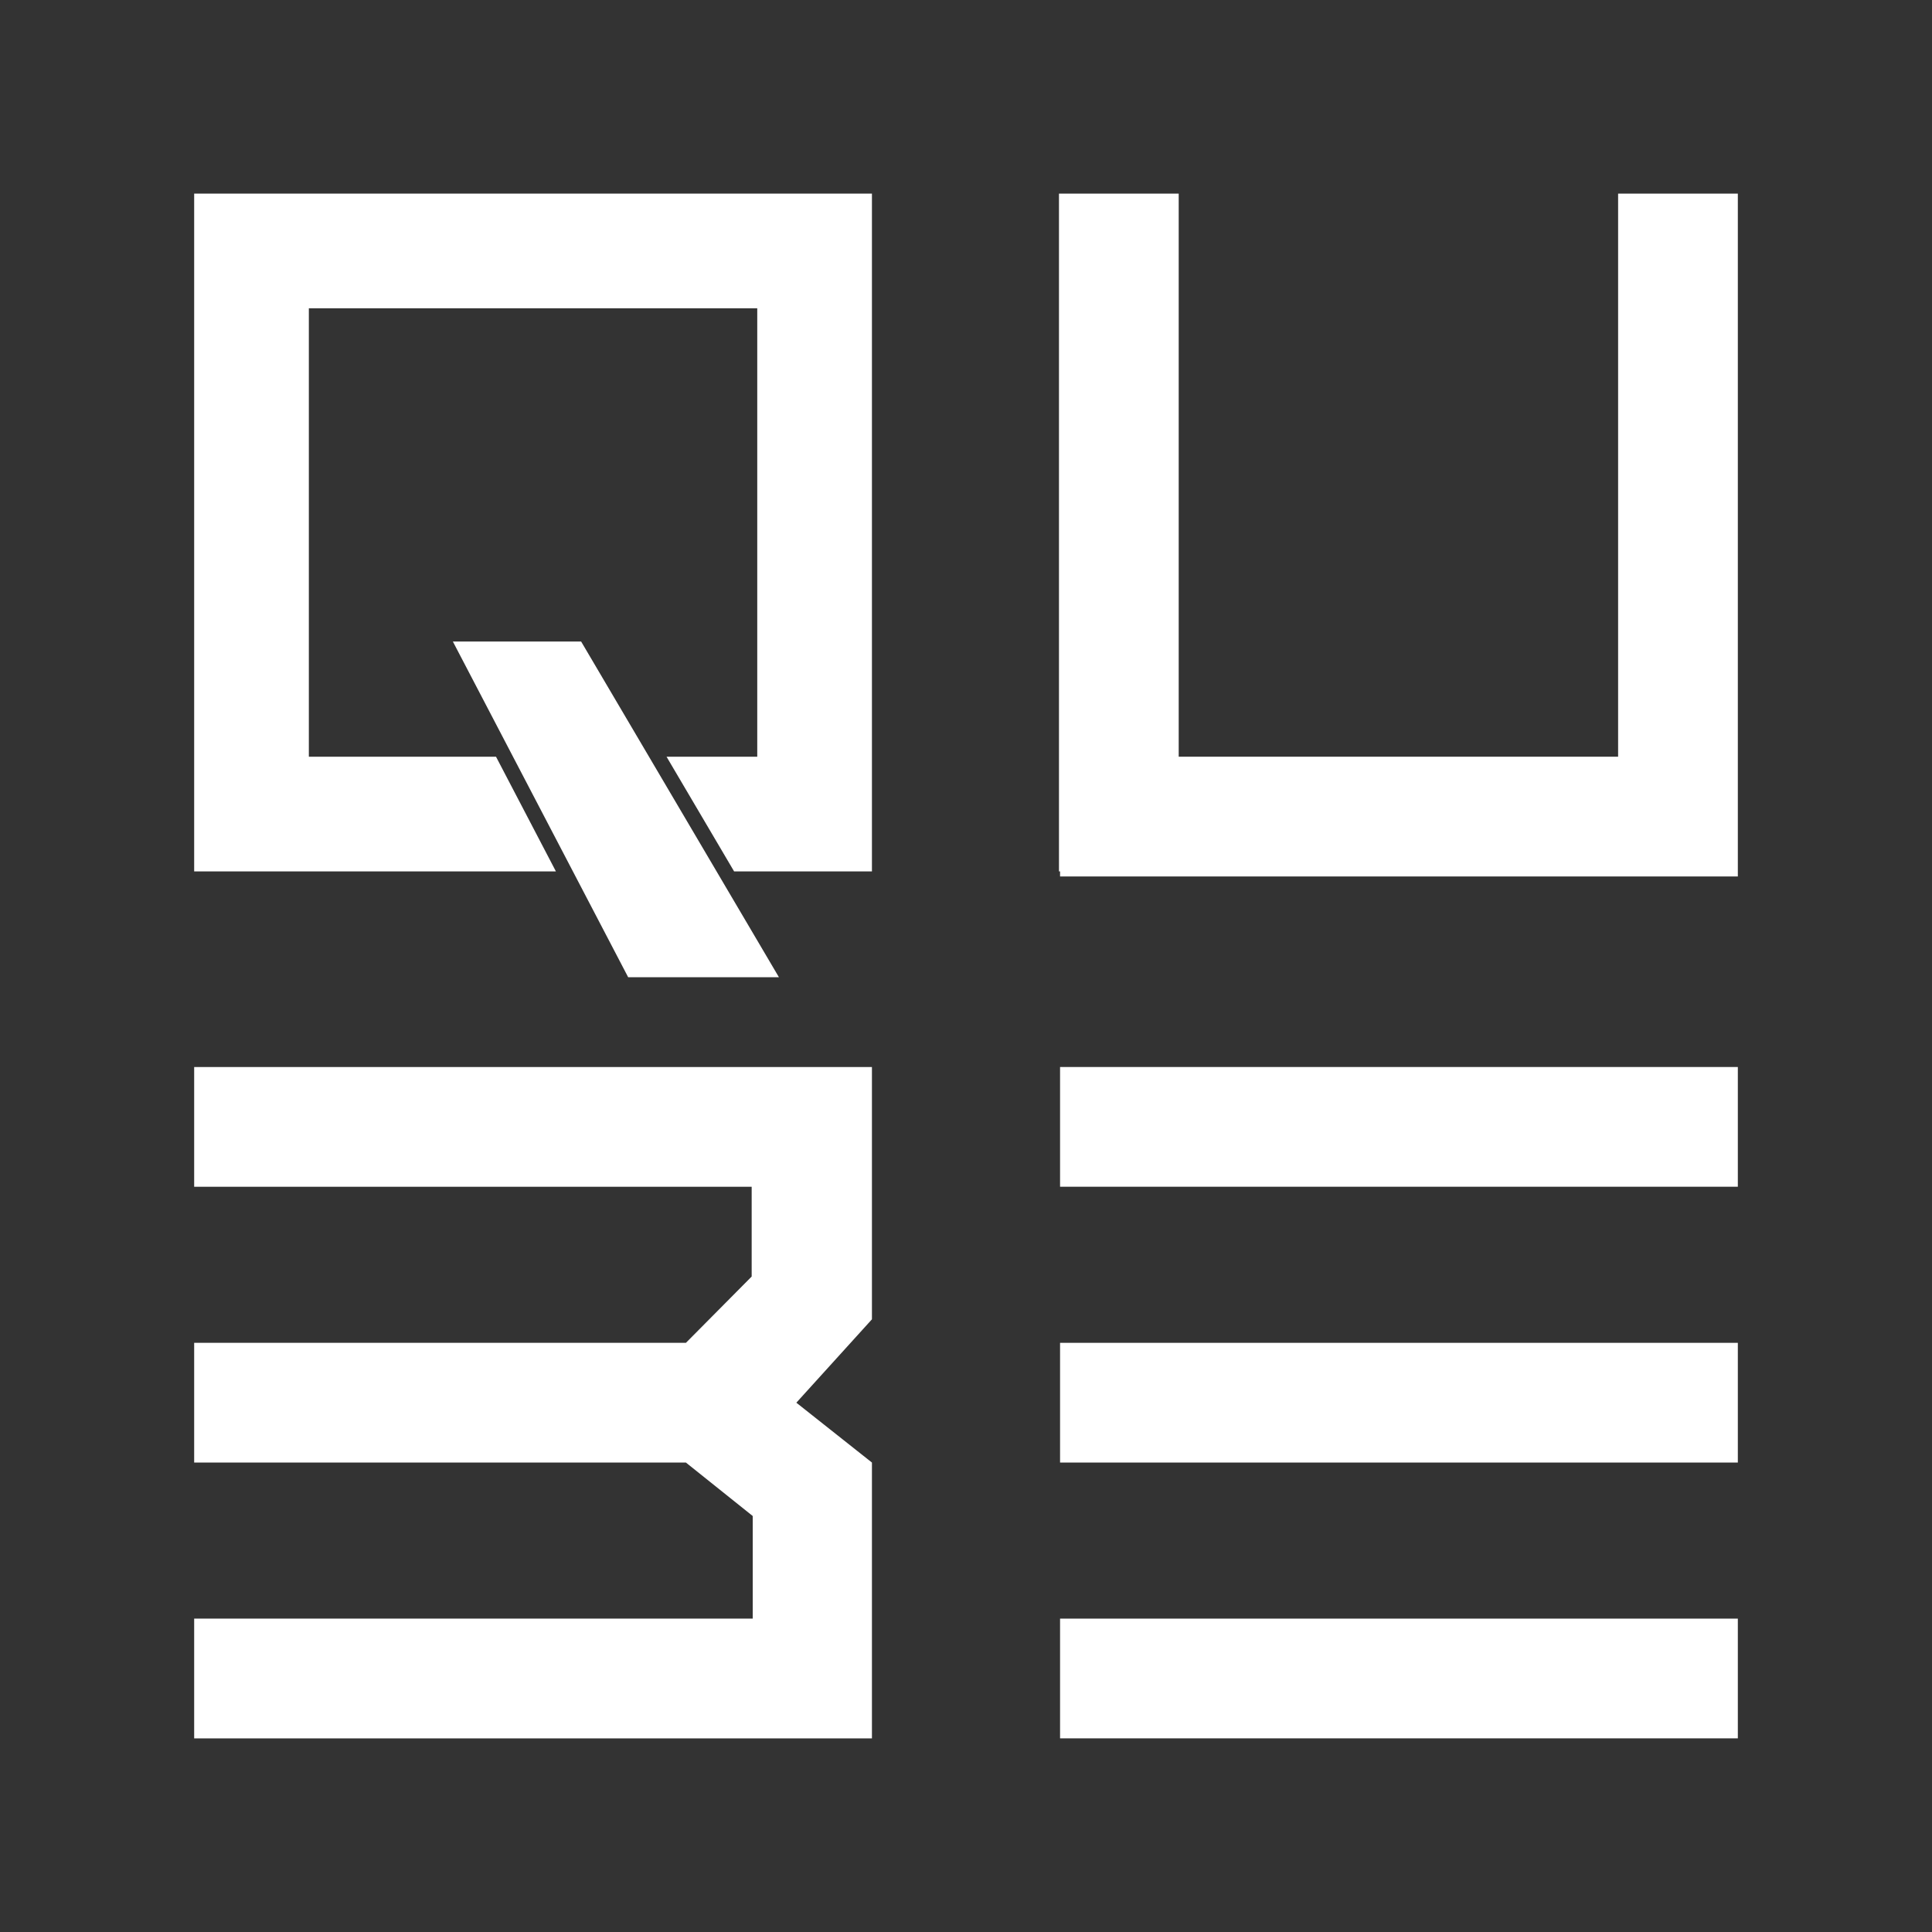
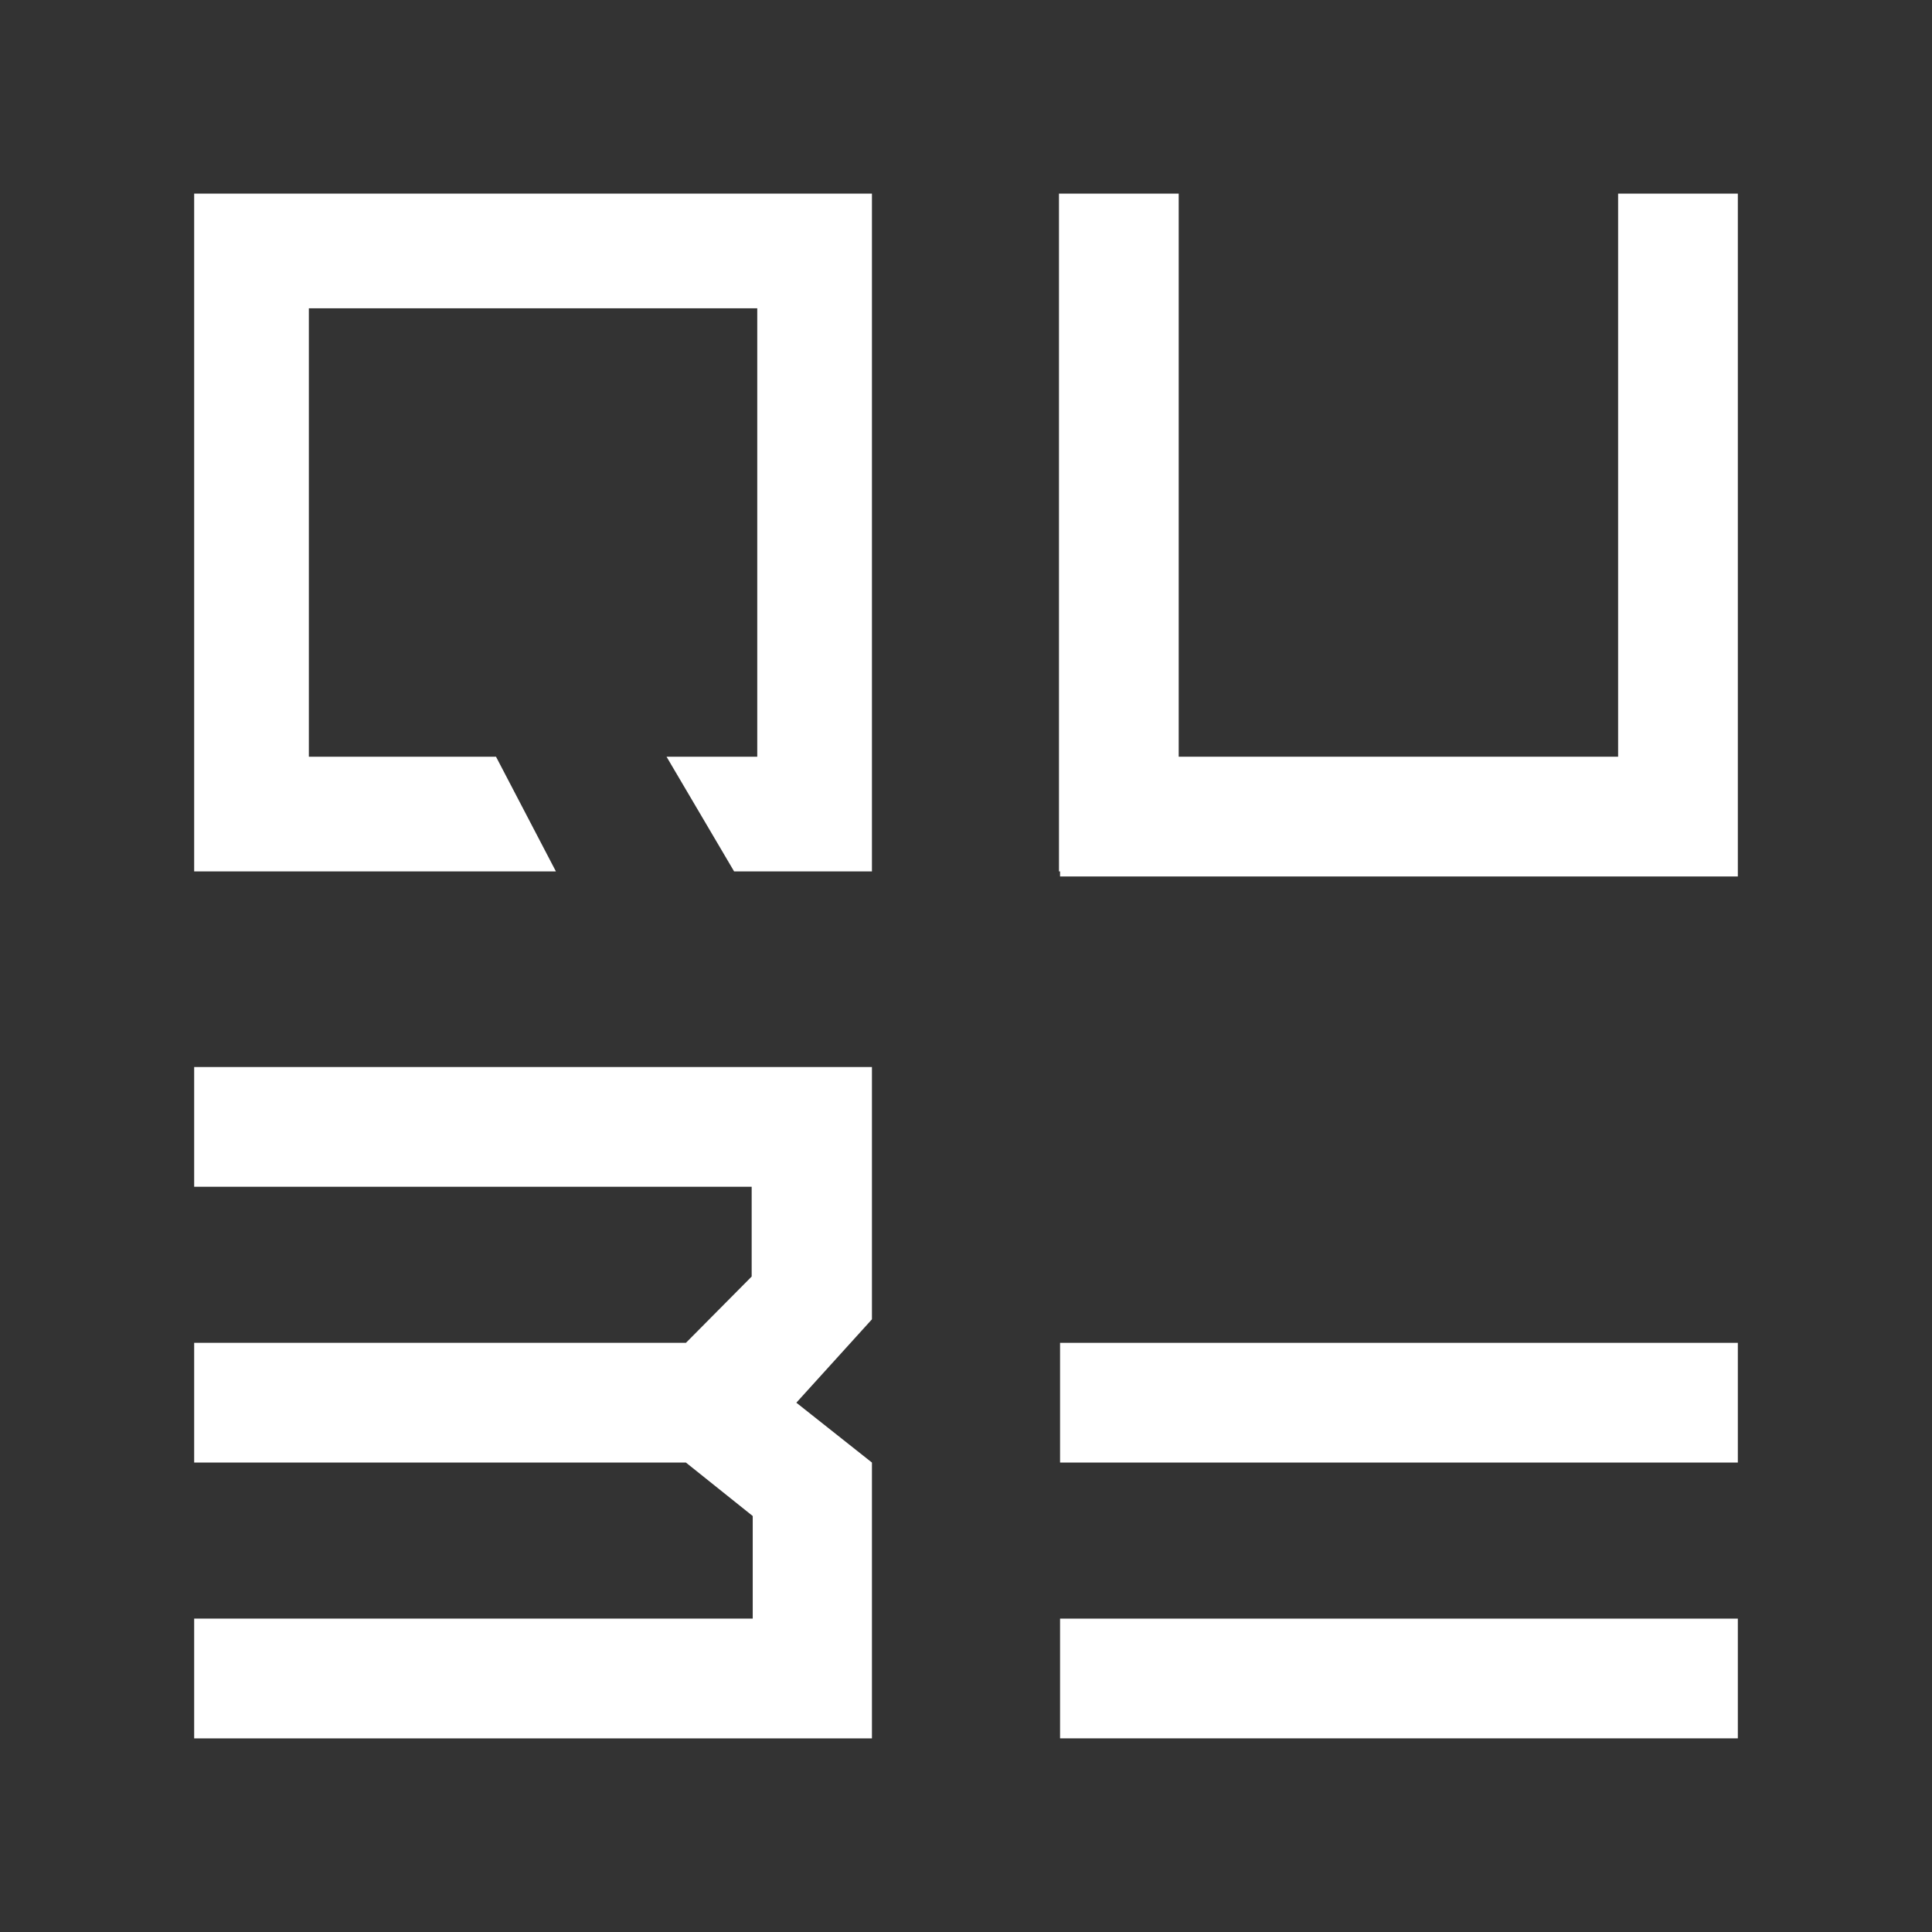
<svg xmlns="http://www.w3.org/2000/svg" version="1.1" id="Layer_1" x="0px" y="0px" viewBox="0 0 64 64" style="enable-background:new 0 0 64 64;" xml:space="preserve">
  <rect x="0" y="0" width="64" height="64" fill="#333333" stroke="none" />
  <style type="text/css">
	.st0{fill:#FFFFFF;}
</style>
  <polygon class="st0" points="6.432,6.414 6.432,28.866 18.415,28.866 16.431,25.067 10.231,25.067 10.231,10.213 25.085,10.213   25.085,25.067 22.08,25.067 24.318,28.866 28.884,28.866 28.884,6.414 " />
-   <rect x="35.116" y="35.346" class="st0" width="22.452" height="3.966" />
  <rect x="35.116" y="44.483" class="st0" width="22.452" height="3.966" />
  <polygon class="st0" points="53.602,6.414 53.602,25.067 39.046,25.067 39.046,6.414 35.08,6.414 35.08,28.866 35.116,28.866   35.116,29.034 57.568,29.034 57.568,28.866 57.568,25.067 57.568,6.414 " />
  <rect x="35.116" y="53.619" class="st0" width="22.452" height="3.966" />
-   <polygon class="st0" points="25.803,32.372 20.809,32.372 15.002,21.252 19.251,21.252 " />
  <polygon class="st0" points="6.432,35.346 6.432,39.313 24.9,39.313 24.9,42.287 22.722,44.483 6.432,44.483 6.432,48.449   22.722,48.449 24.935,50.22 24.935,53.619 6.432,53.619 6.432,57.586 28.884,57.586 28.884,53.619 28.884,48.449 26.38,46.466   28.884,43.704 28.884,39.313 28.884,35.346 " />
</svg>